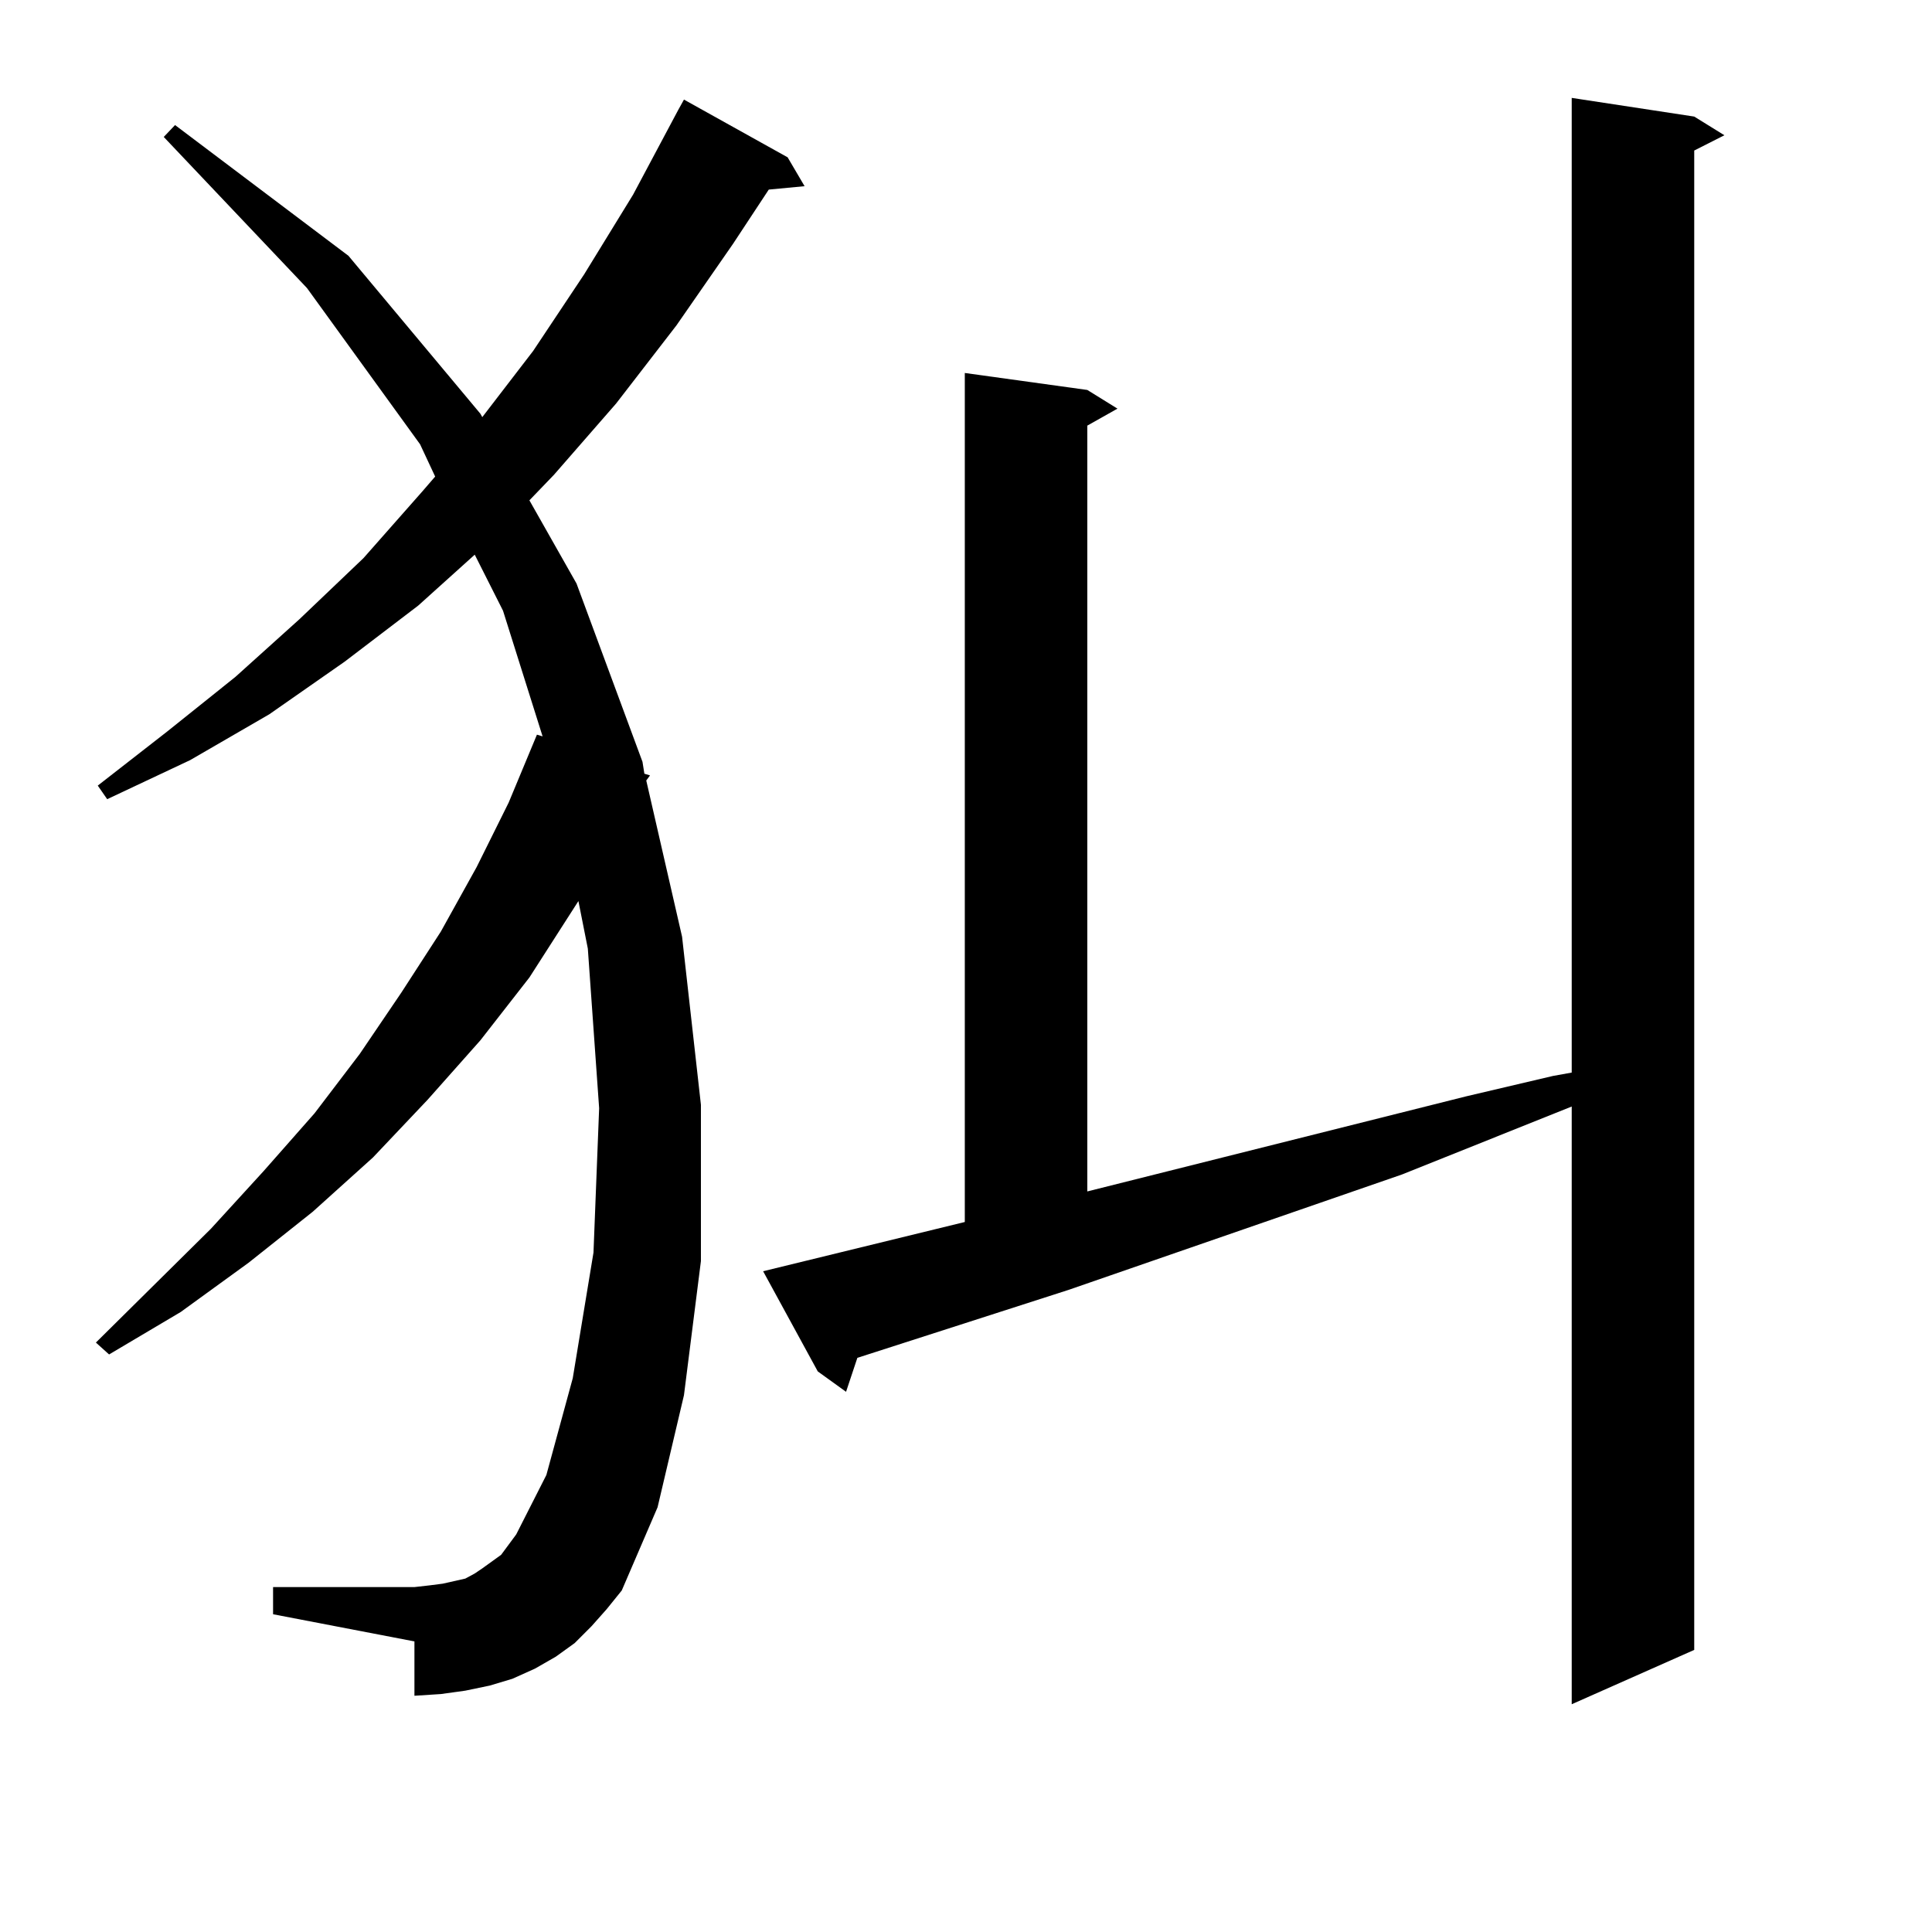
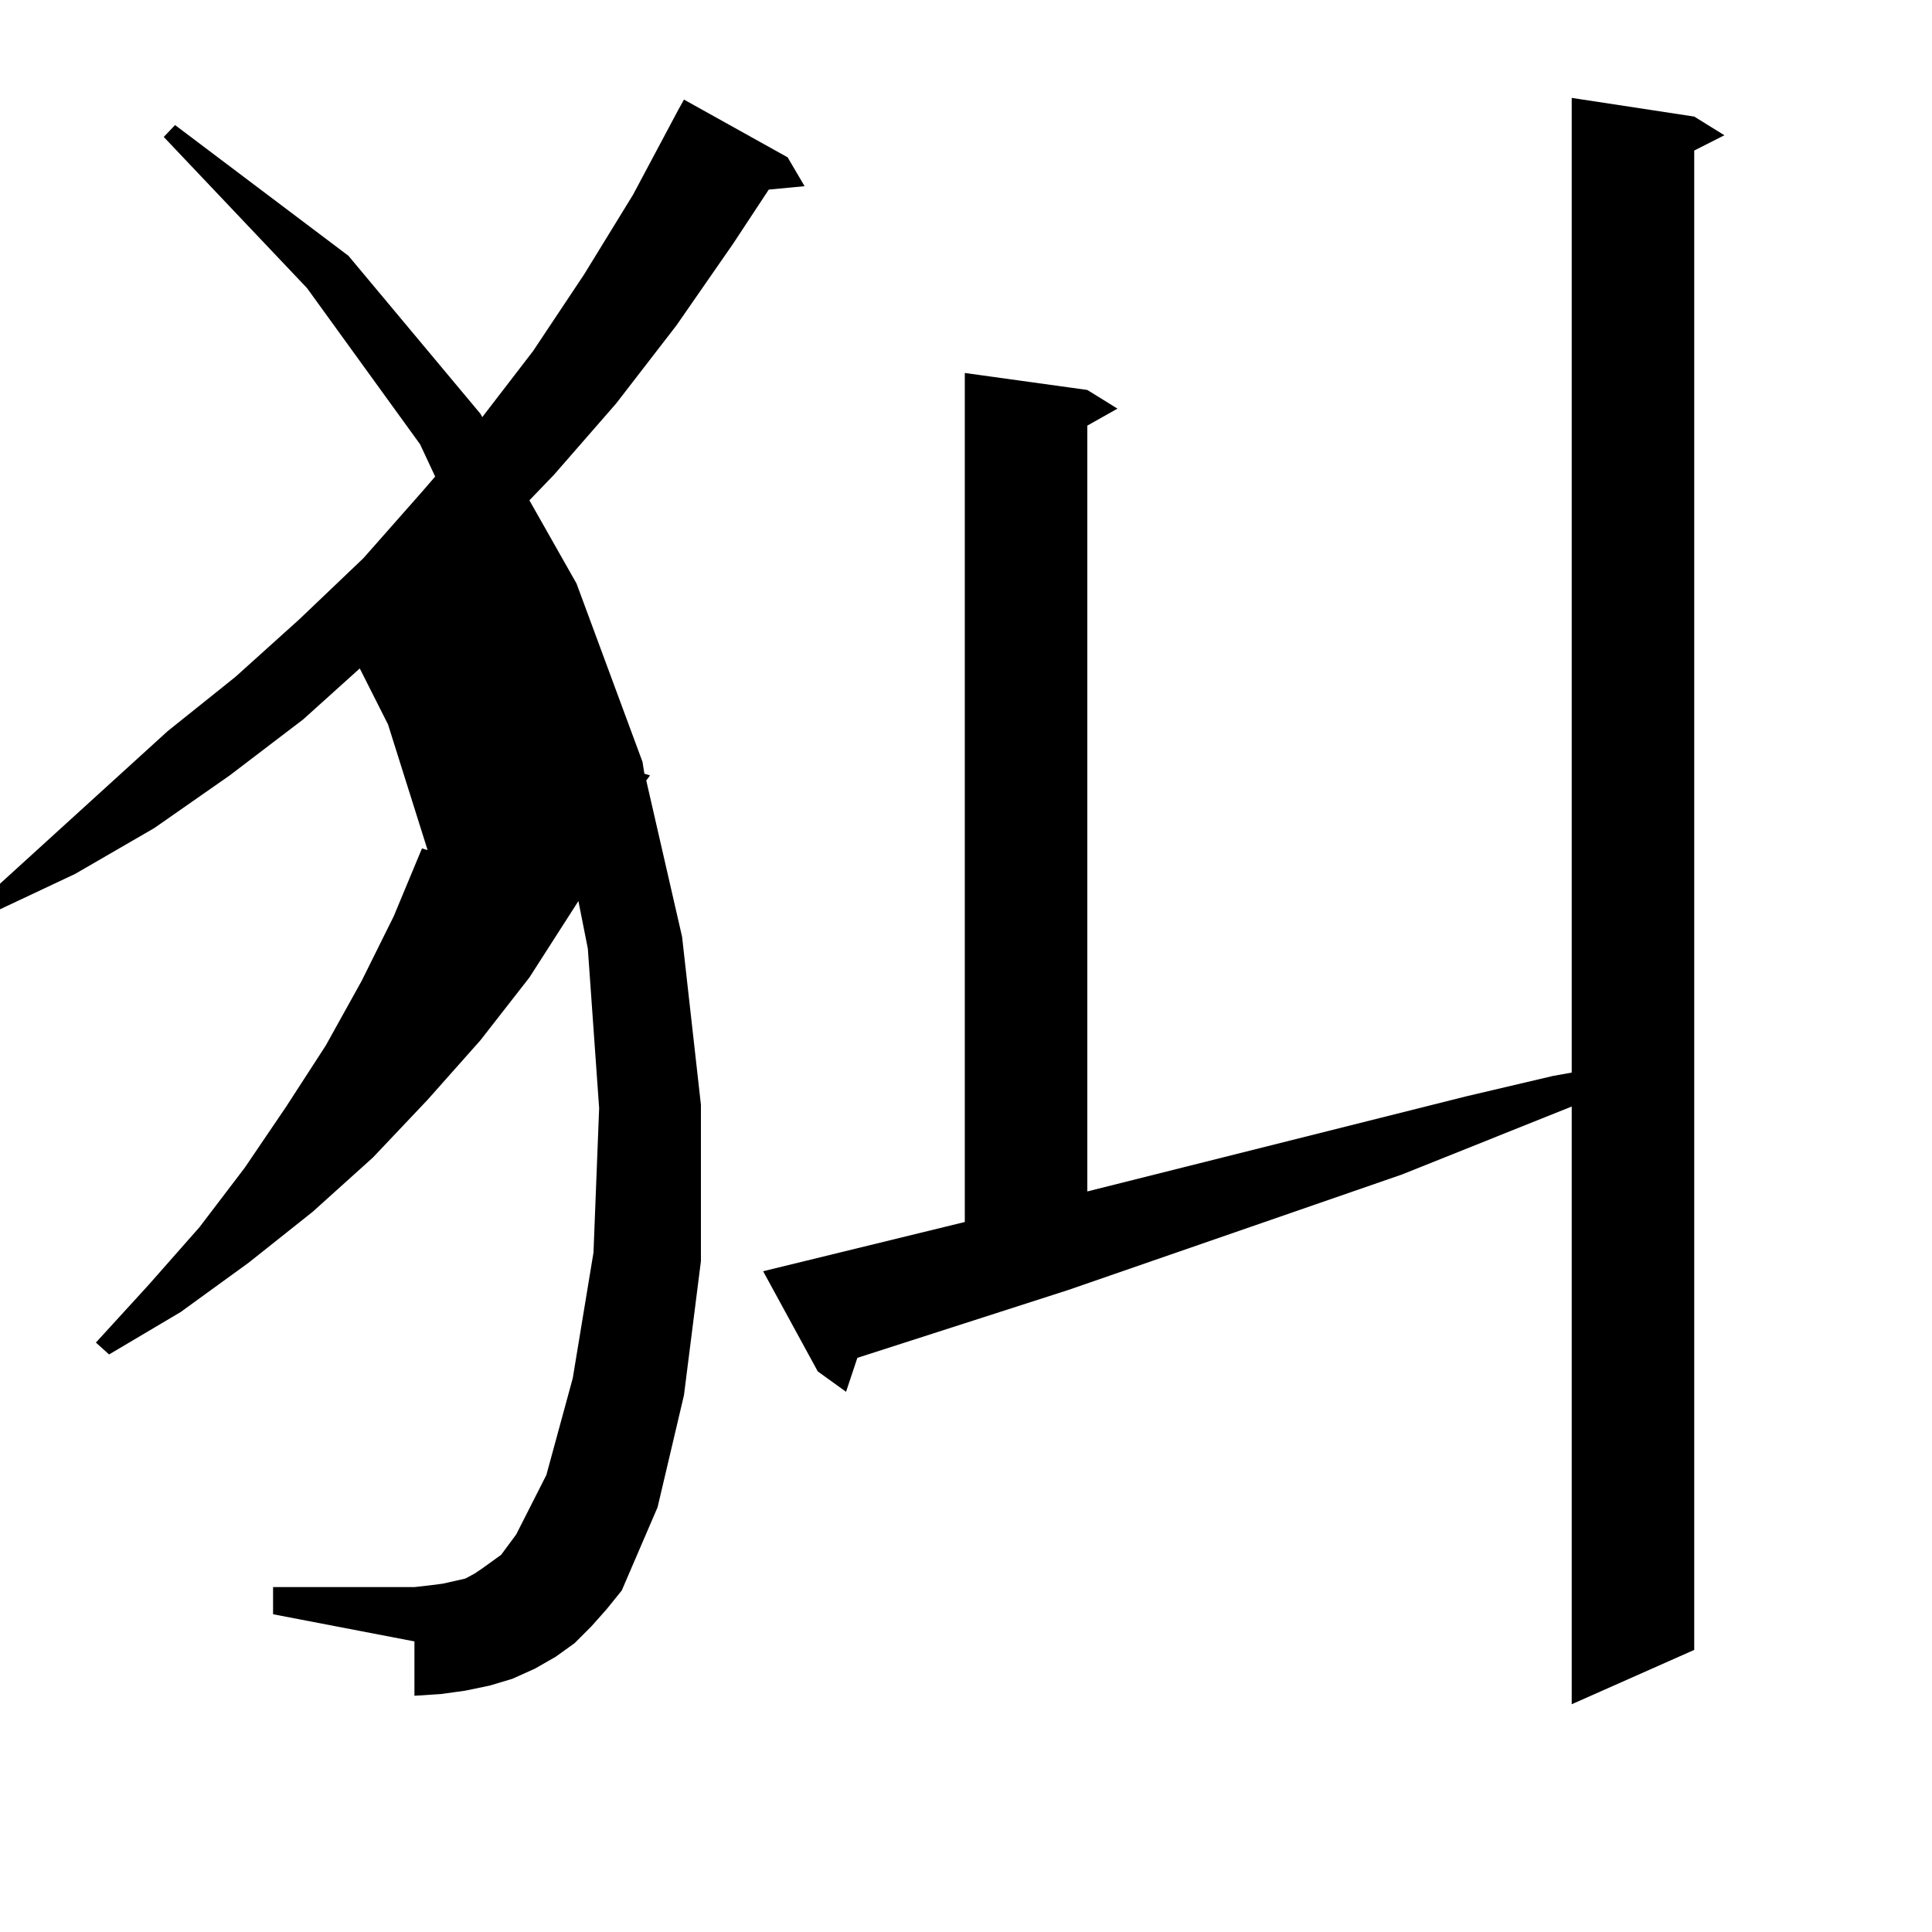
<svg xmlns="http://www.w3.org/2000/svg" version="1.1" id="图层_1" x="0px" y="0px" width="1000px" height="1000px" viewBox="0 0 1000 1000" enable-background="new 0 0 1000 1000" xml:space="preserve">
-   <path d="M306.212,841.683l-8.78,8.789l-9.756,7.031l-10.731,6.152l-11.707,5.273l-11.707,3.516l-12.683,2.637l-12.683,1.758  l-13.658,0.879v-28.125l-73.169-14.063v-14.063h73.169l7.805-0.879l6.829-0.879l11.707-2.637l4.878-2.637l3.902-2.637l4.878-3.516  l4.878-3.516l3.902-5.273l3.902-5.273l15.609-30.762l13.658-50.098l10.731-65.039l2.927-74.707L304.261,491l-4.878-24.609  l-25.365,39.551l-25.365,32.52l-27.316,30.762l-28.292,29.883l-31.219,28.125l-33.17,26.367l-35.121,25.488l-37.072,21.973  l-6.829-6.152l59.511-58.887l27.316-29.883l26.341-29.883l23.414-30.762l21.463-31.641l20.487-31.641l18.536-33.398l16.585-33.398  l14.634-35.156l2.927,0.879l-20.487-65.039l-14.634-29.004l-29.268,26.367l-38.048,29.004l-39.023,27.246l-40.975,23.73  l-42.926,20.215l-4.878-7.031L86.705,378.5l35.121-28.125l33.17-29.883l33.17-31.641l30.243-34.277l6.829-7.91l-7.805-16.699  l-58.535-80.859L84.754,70.883l5.854-6.152l89.754,67.676l68.291,81.738l0.976,1.758l26.341-34.277l26.341-39.551l25.365-41.309  l23.414-43.945l2.927-5.273l53.657,29.883l8.78,14.941l-18.536,1.758l-18.536,28.125l-29.268,42.188l-31.219,40.43L286.7,245.785  l-12.683,13.184l24.39,43.066l34.146,92.285l0.976,6.152l2.927,0.879l-1.951,2.637l18.536,80.859l9.756,87.012v80.859l-8.78,69.434  l-13.658,58.008l-18.536,43.066l-7.805,9.668L306.212,841.683z M394.99,657.992l104.388-25.488V193.051l63.413,8.789l15.609,9.668  l-15.609,8.789v396.387l196.093-49.219l44.877-10.547l9.756-1.758V50.668l63.413,9.668l15.609,9.668l-15.609,7.91v776.074  l-63.413,28.125V572.738l-87.803,35.156L553.035,667.66L443.77,702.816l-5.854,17.578l-14.634-10.547L394.99,657.992z" />
+   <path d="M306.212,841.683l-8.78,8.789l-9.756,7.031l-10.731,6.152l-11.707,5.273l-11.707,3.516l-12.683,2.637l-12.683,1.758  l-13.658,0.879v-28.125l-73.169-14.063v-14.063h73.169l7.805-0.879l6.829-0.879l11.707-2.637l4.878-2.637l3.902-2.637l4.878-3.516  l4.878-3.516l3.902-5.273l3.902-5.273l15.609-30.762l13.658-50.098l10.731-65.039l2.927-74.707L304.261,491l-4.878-24.609  l-25.365,39.551l-25.365,32.52l-27.316,30.762l-28.292,29.883l-31.219,28.125l-33.17,26.367l-35.121,25.488l-37.072,21.973  l-6.829-6.152l27.316-29.883l26.341-29.883l23.414-30.762l21.463-31.641l20.487-31.641l18.536-33.398l16.585-33.398  l14.634-35.156l2.927,0.879l-20.487-65.039l-14.634-29.004l-29.268,26.367l-38.048,29.004l-39.023,27.246l-40.975,23.73  l-42.926,20.215l-4.878-7.031L86.705,378.5l35.121-28.125l33.17-29.883l33.17-31.641l30.243-34.277l6.829-7.91l-7.805-16.699  l-58.535-80.859L84.754,70.883l5.854-6.152l89.754,67.676l68.291,81.738l0.976,1.758l26.341-34.277l26.341-39.551l25.365-41.309  l23.414-43.945l2.927-5.273l53.657,29.883l8.78,14.941l-18.536,1.758l-18.536,28.125l-29.268,42.188l-31.219,40.43L286.7,245.785  l-12.683,13.184l24.39,43.066l34.146,92.285l0.976,6.152l2.927,0.879l-1.951,2.637l18.536,80.859l9.756,87.012v80.859l-8.78,69.434  l-13.658,58.008l-18.536,43.066l-7.805,9.668L306.212,841.683z M394.99,657.992l104.388-25.488V193.051l63.413,8.789l15.609,9.668  l-15.609,8.789v396.387l196.093-49.219l44.877-10.547l9.756-1.758V50.668l63.413,9.668l15.609,9.668l-15.609,7.91v776.074  l-63.413,28.125V572.738l-87.803,35.156L553.035,667.66L443.77,702.816l-5.854,17.578l-14.634-10.547L394.99,657.992z" />
</svg>